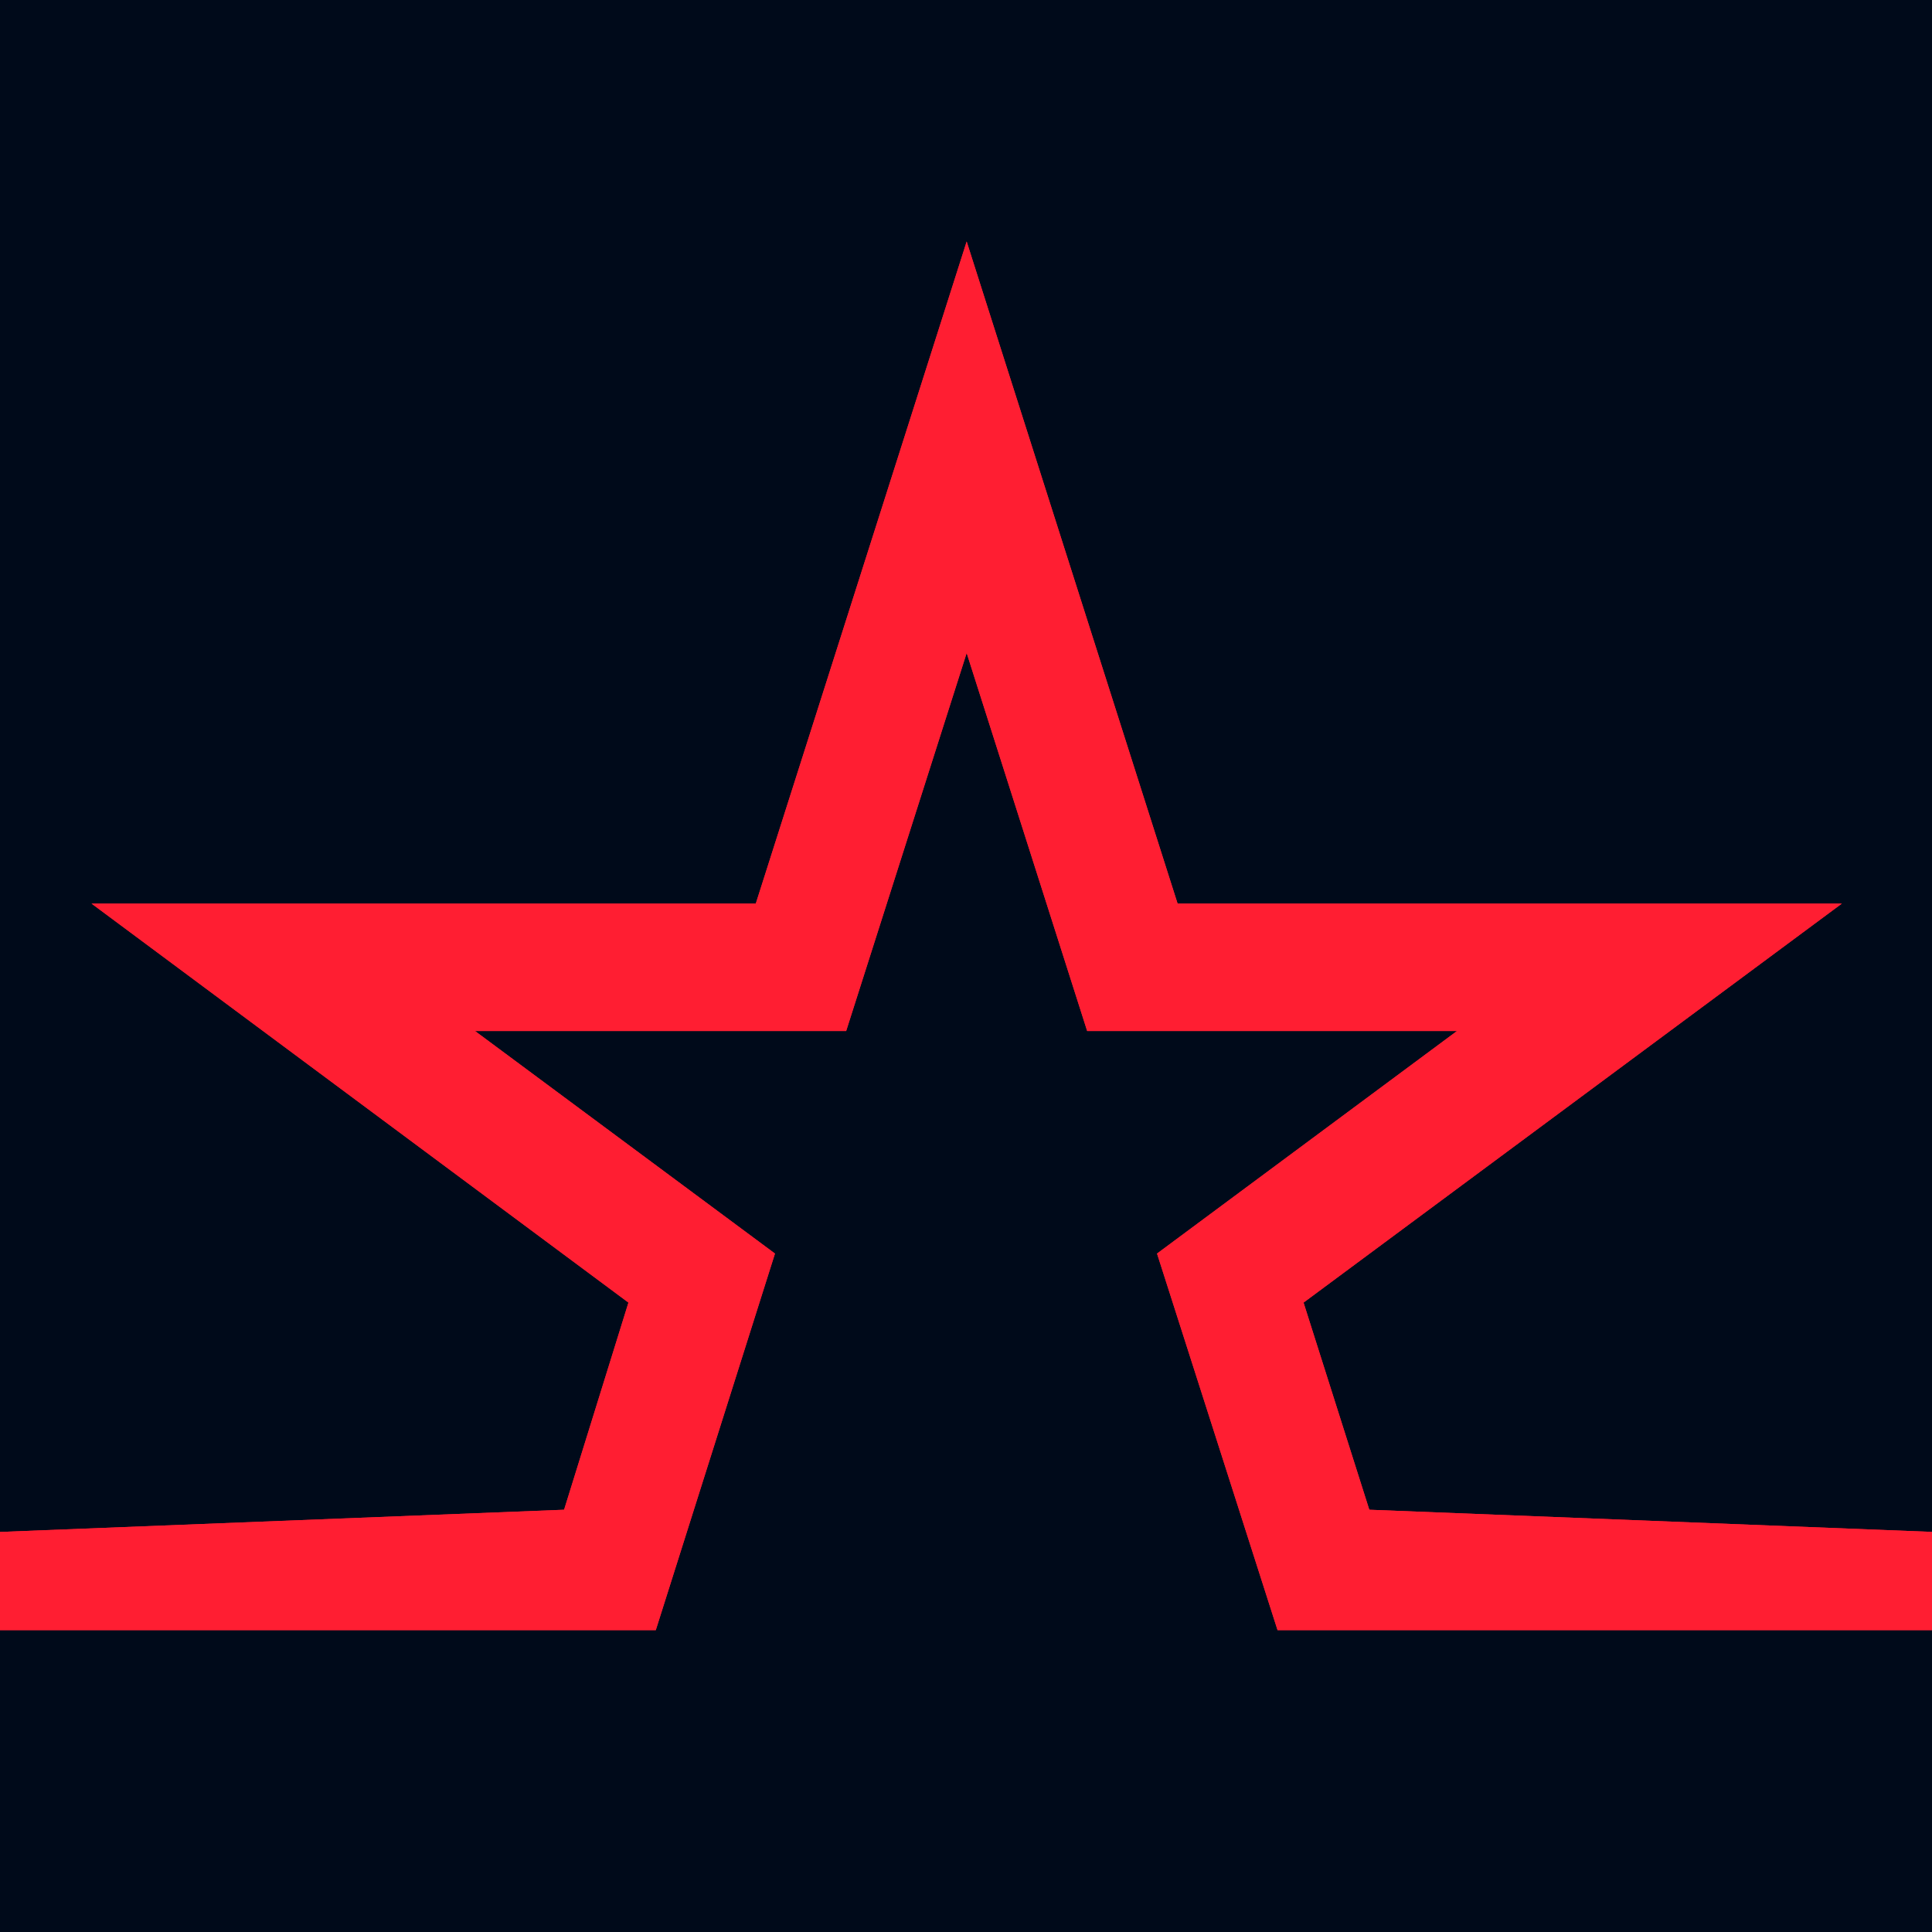
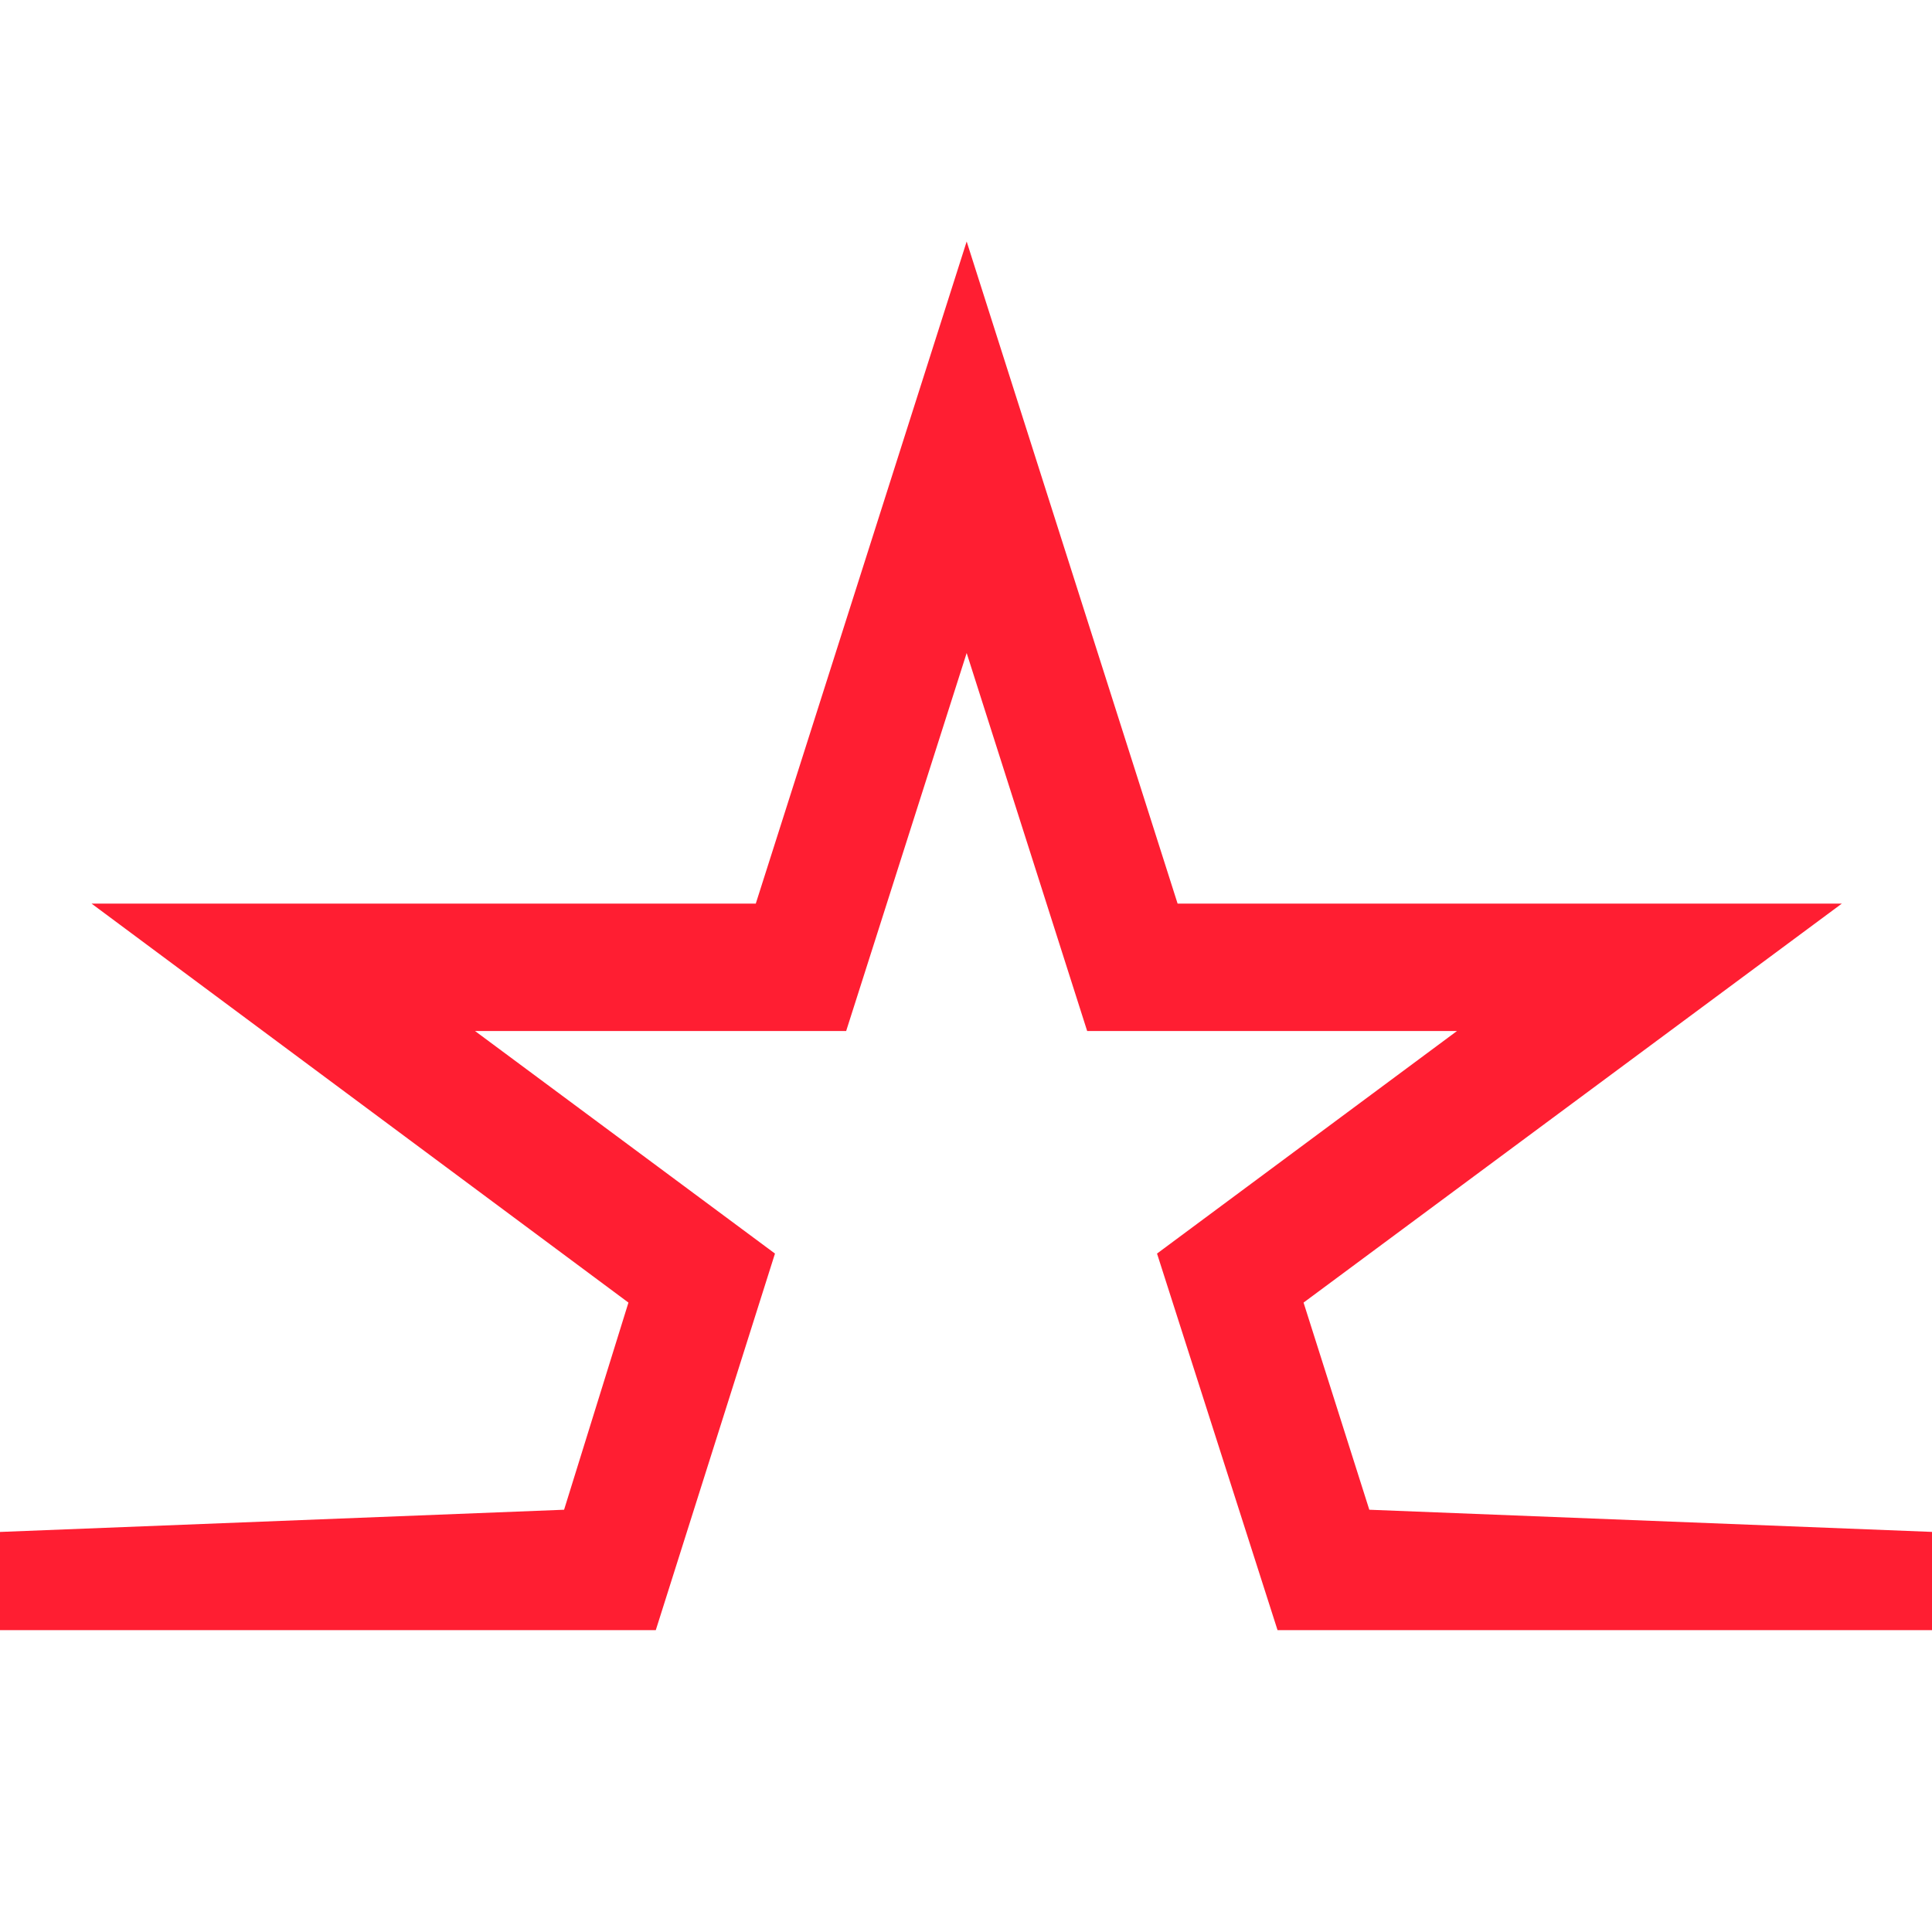
<svg xmlns="http://www.w3.org/2000/svg" width="32" height="32" viewBox="0 0 32 32" fill="none">
  <g clip-path="url(#clip0_904_30944)">
-     <rect width="32" height="32" fill="#000A1A" />
-     <path d="M68 26.791L22.68 25.006L21.591 21.575L30.506 14.967H19.505L16.011 4L12.518 14.967H1.517L10.409 21.575L9.343 25.006L-36 26.791L-35.932 27H10.862L12.836 20.763L7.868 17.077H14.015L16.011 10.816L18.007 17.077H24.132L19.164 20.763L21.16 27H67.955L68 26.791Z" fill="#FF1E32" />
    <path d="M68 26.791L22.68 25.006L21.591 21.575L30.506 14.967H19.505L16.011 4L12.518 14.967H1.517L10.409 21.575L9.343 25.006L-36 26.791L-35.932 27H10.862L12.836 20.763L7.868 17.077H14.015L16.011 10.816L18.007 17.077H24.132L19.164 20.763L21.16 27H67.955L68 26.791Z" fill="#FF1E32" />
  </g>
  <defs>
    <clipPath id="clip0_904_30944">
      <rect width="32" height="32" fill="white" />
    </clipPath>
  </defs>
</svg>